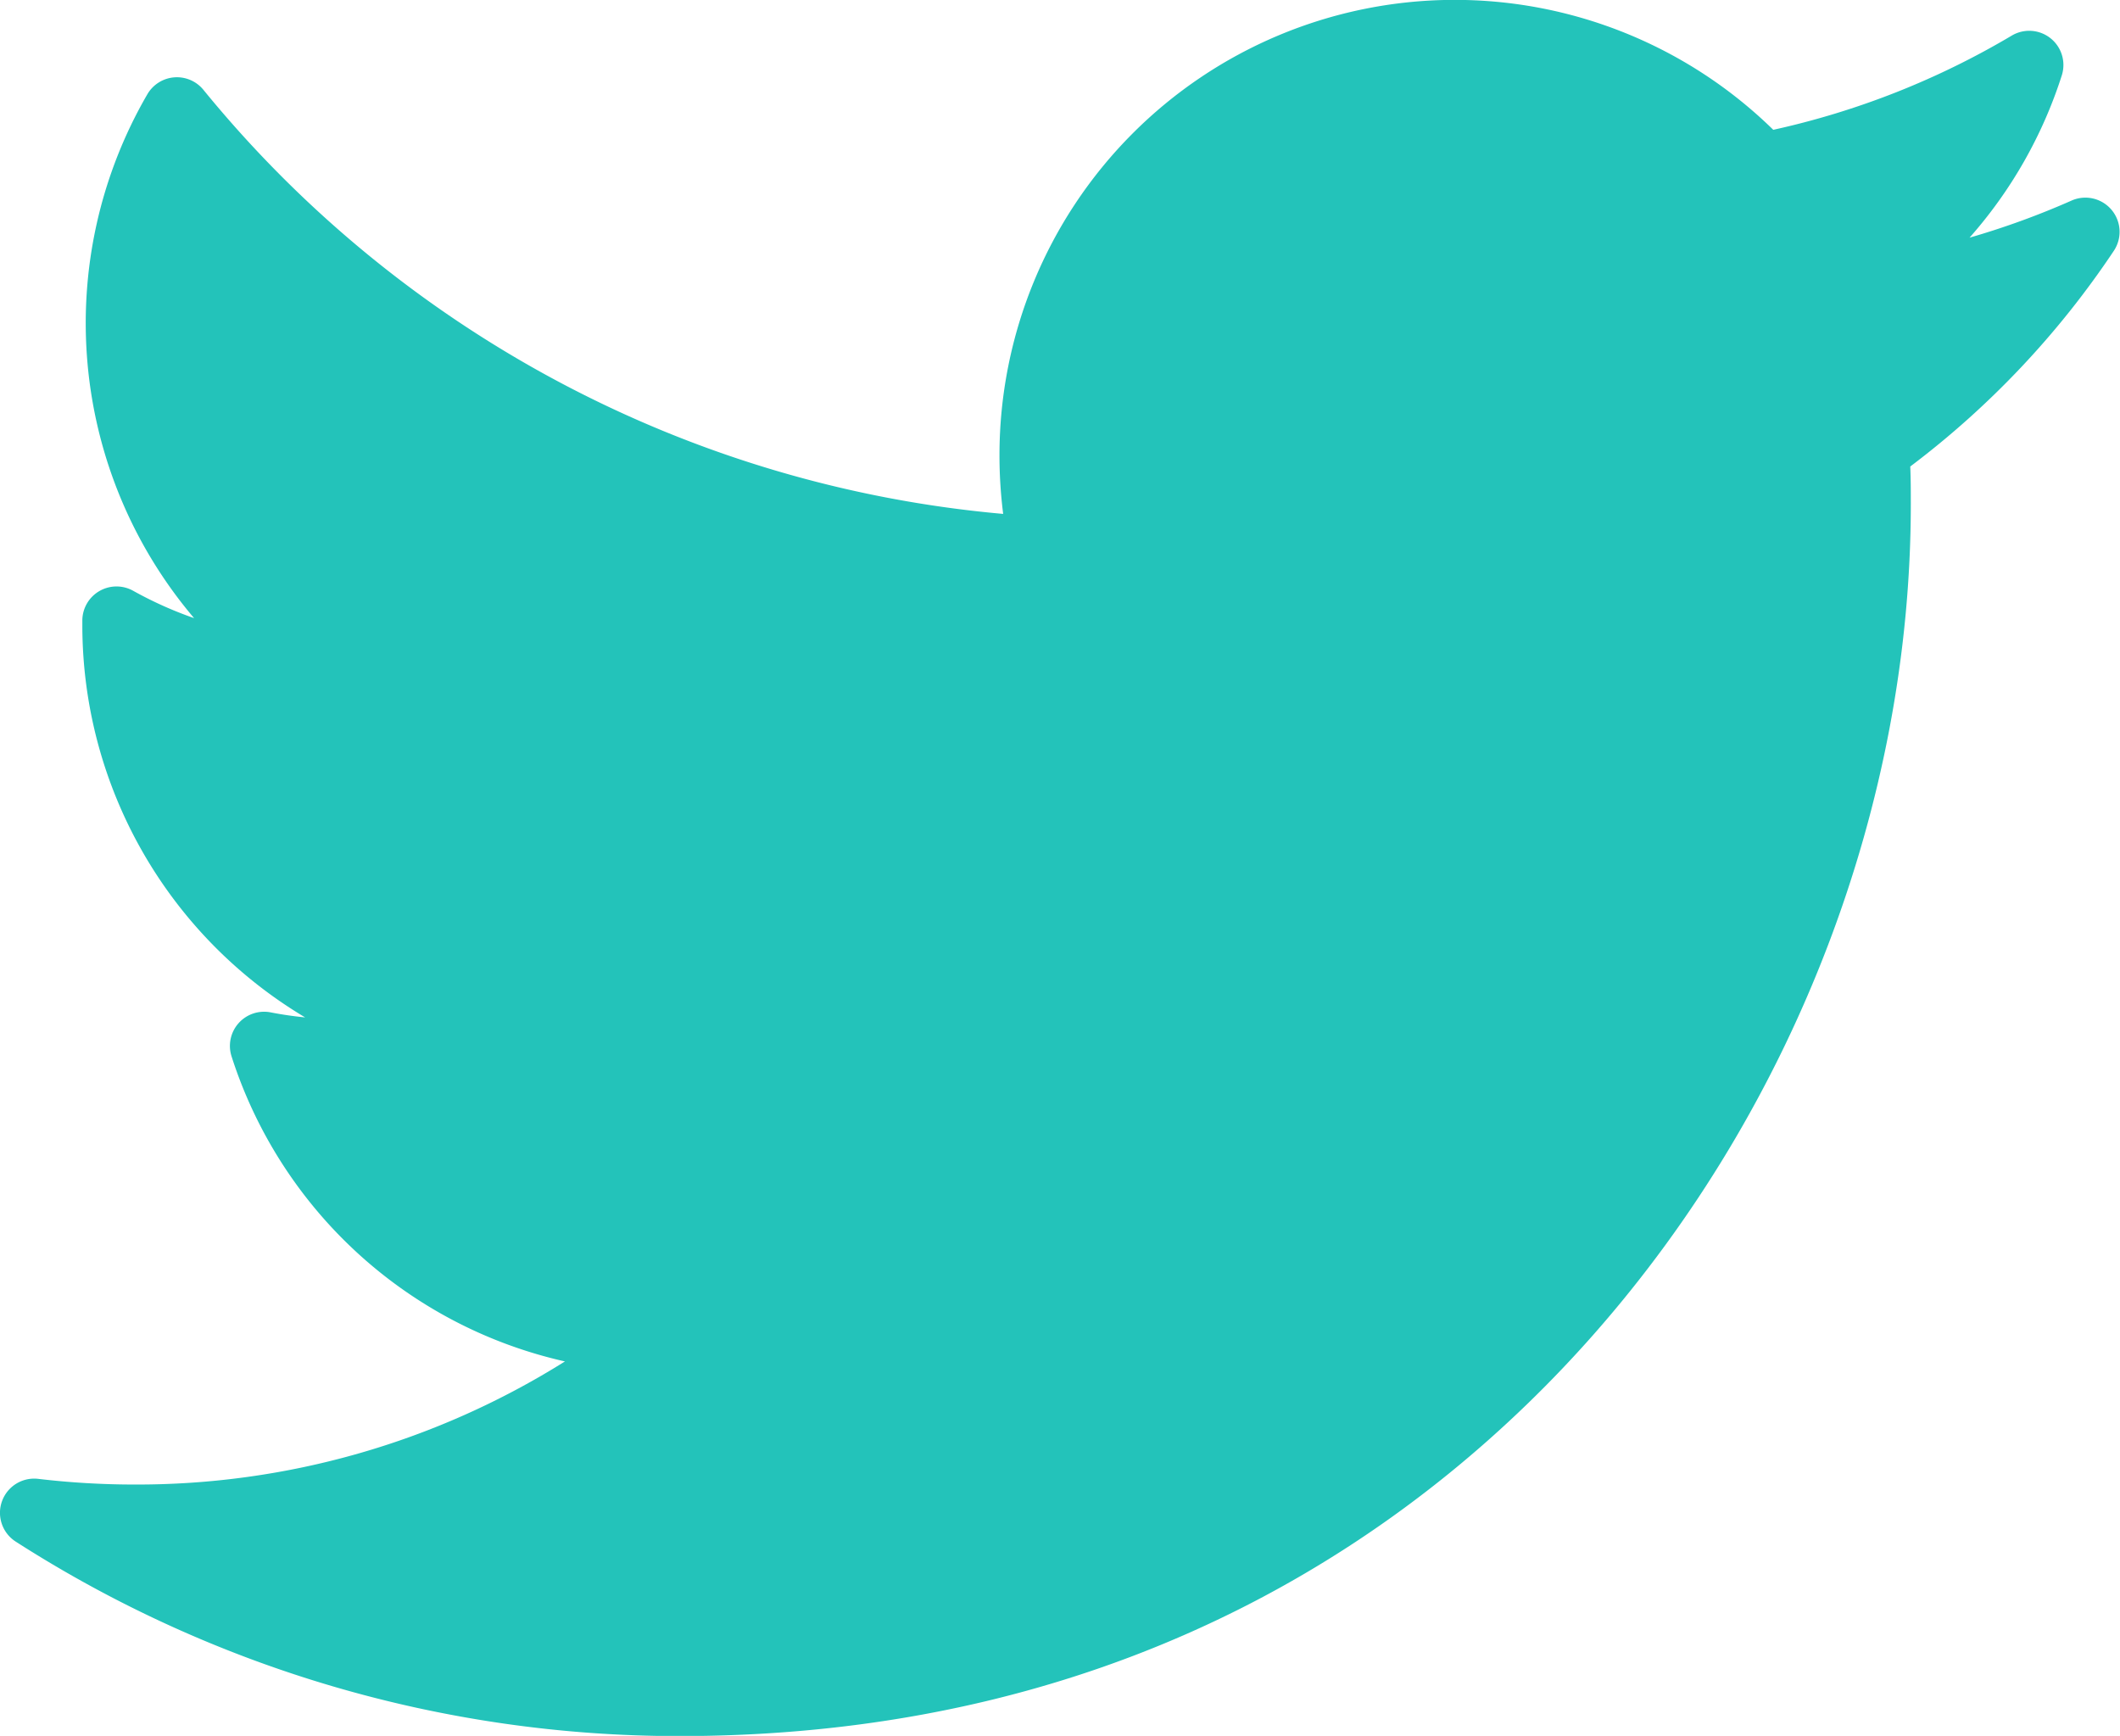
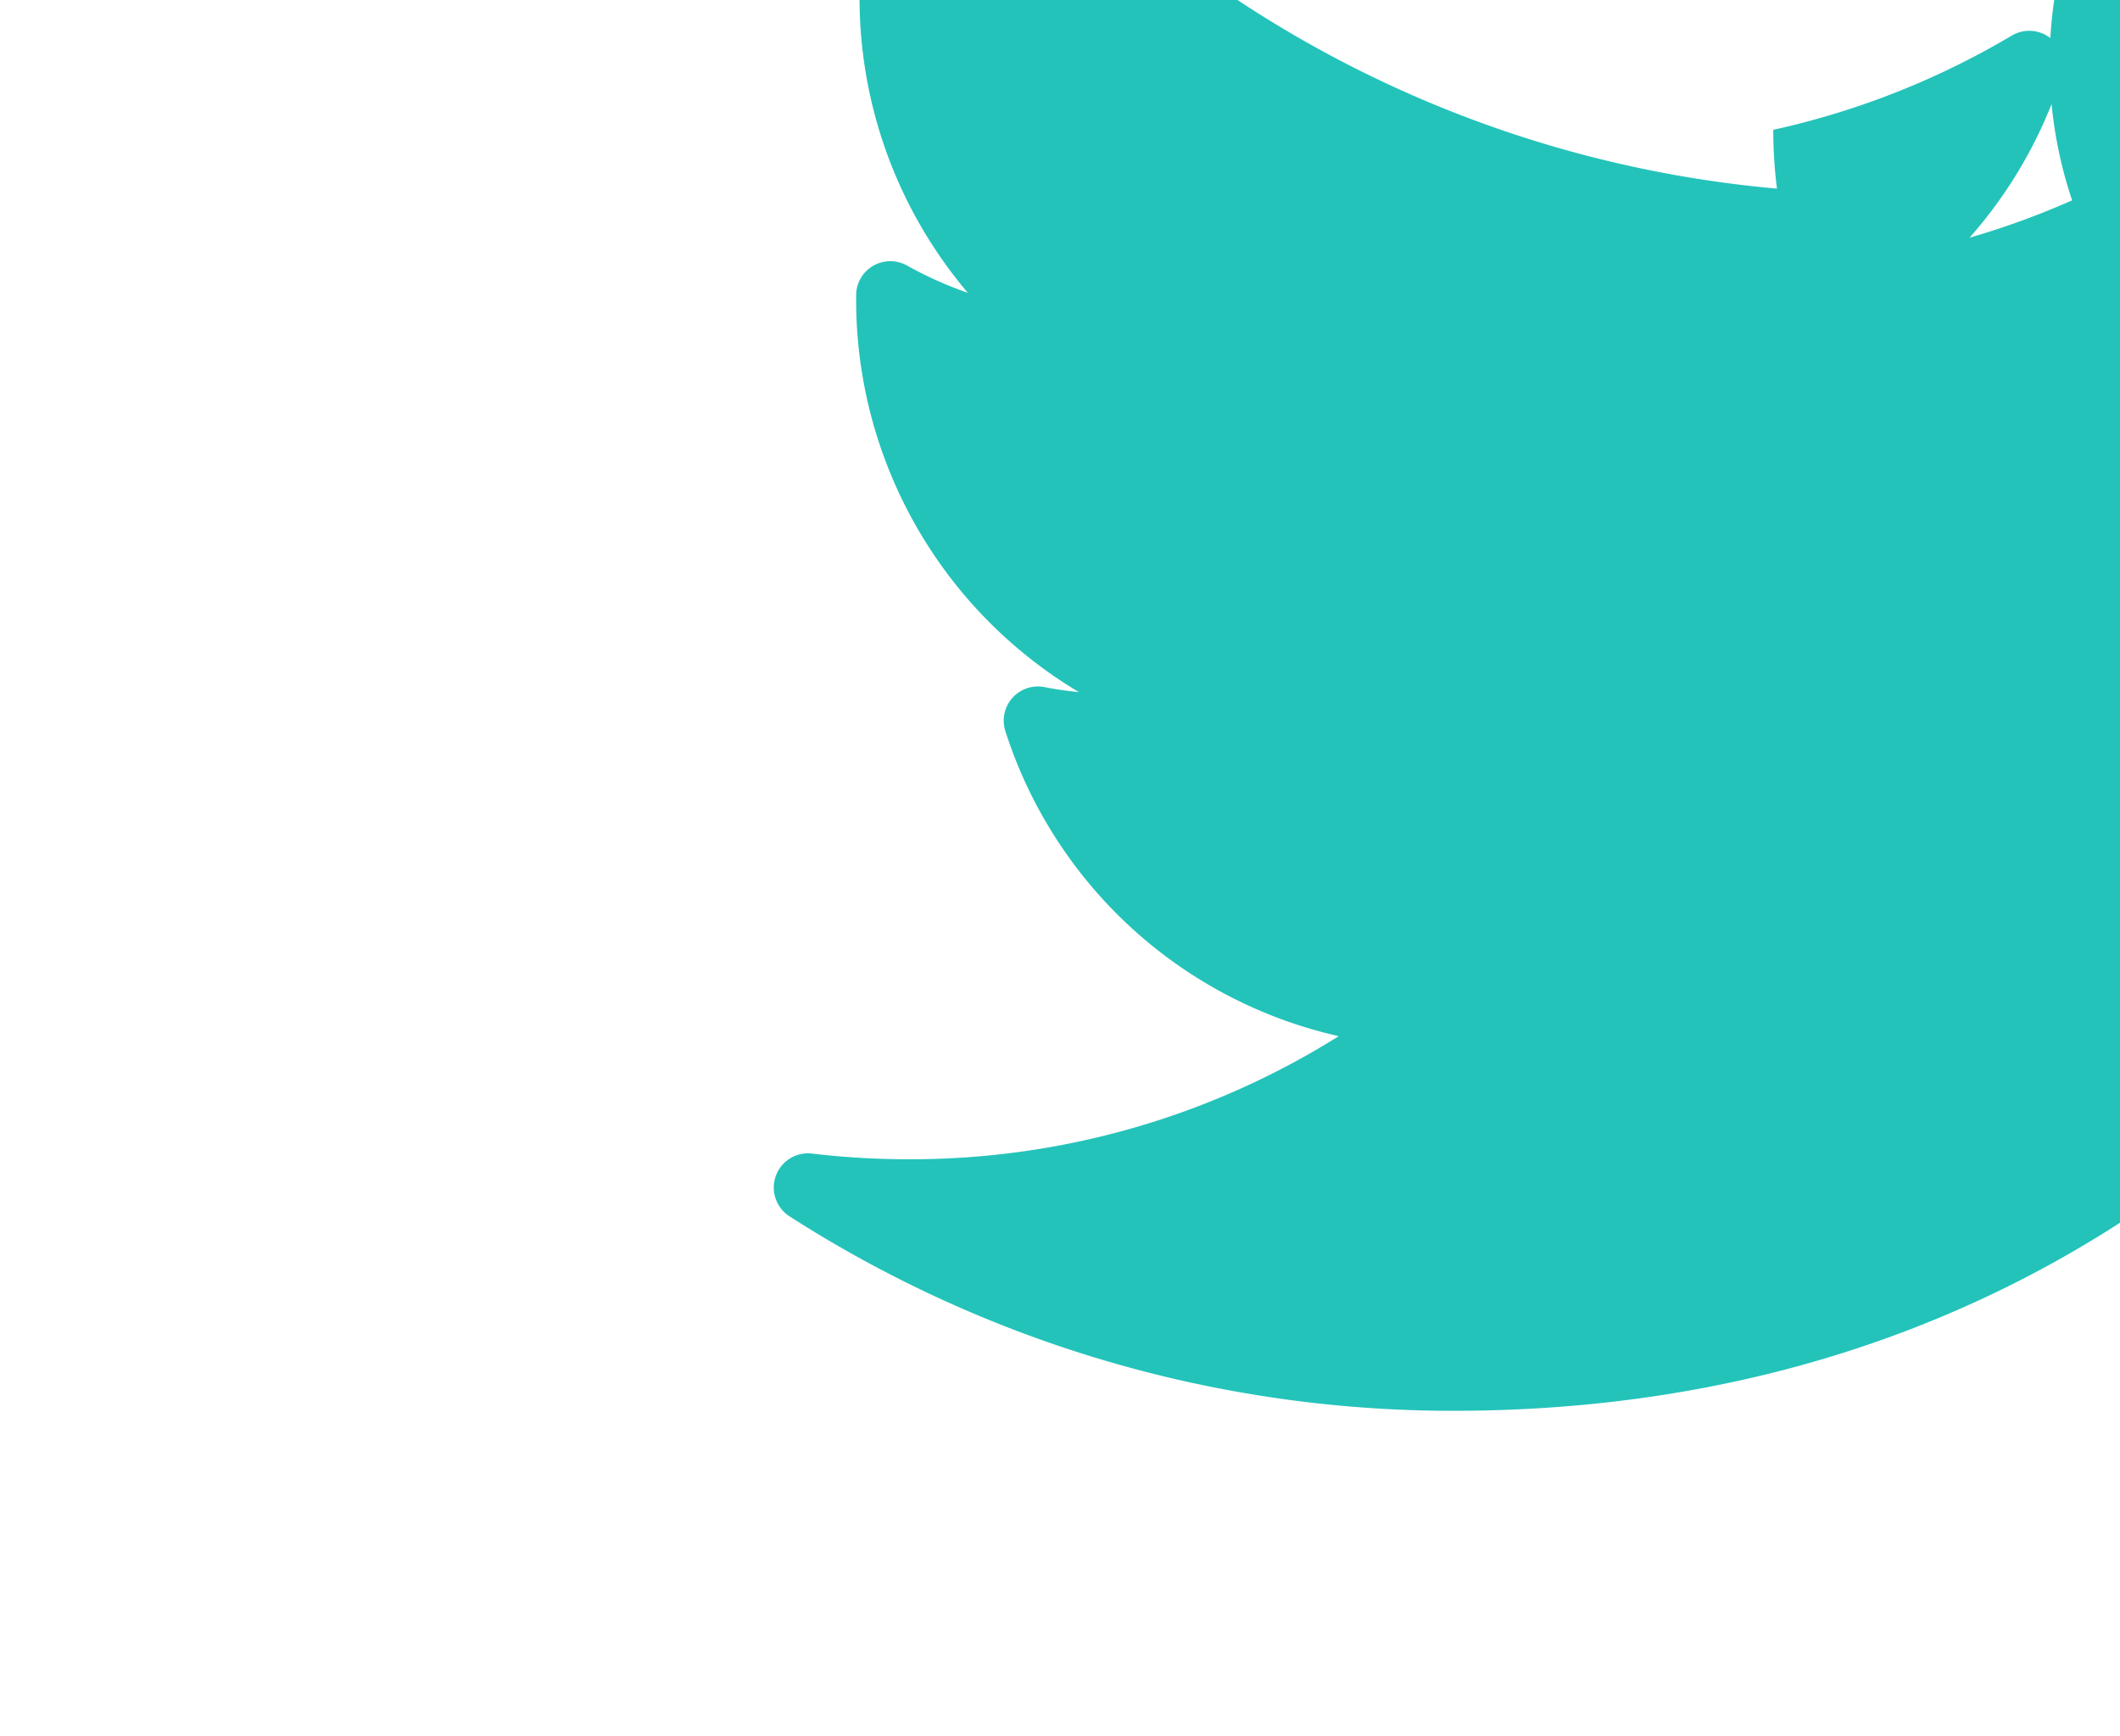
<svg xmlns="http://www.w3.org/2000/svg" id="Layer_1" data-name="Layer 1" viewBox="0 0 310 253.81">
  <defs>
    <style>.cls-1{fill:#23C3BA;}</style>
  </defs>
  <title>twitter</title>
  <g id="_Group_" data-name="&lt;Group&gt;">
-     <path id="_Path_" data-name="&lt;Path&gt;" class="cls-1" d="M303,57.39a117.51,117.51,0,0,1-15,5.46,66.28,66.28,0,0,0,13.49-23.73,5,5,0,0,0-7.31-5.82,118,118,0,0,1-34.88,13.78A66.58,66.58,0,0,0,146.15,94.64a67.89,67.89,0,0,0,.54,8.6,170.37,170.37,0,0,1-116.94-62,5,5,0,0,0-8.2.64,66.64,66.64,0,0,0,6.83,76.6,56.37,56.37,0,0,1-8.91-4,5,5,0,0,0-7.43,4.26c0,.29,0,.59,0,.89a66.78,66.78,0,0,0,32.58,57.23c-1.69-.17-3.38-.41-5.06-.74a5,5,0,0,0-5.7,6.44,66.53,66.53,0,0,0,48.75,44.6,117.73,117.73,0,0,1-62.93,18,120.4,120.4,0,0,1-14.1-.83,5,5,0,0,0-3.29,9.17,179.47,179.47,0,0,0,97,28.44c67.75,0,110.14-31.95,133.76-58.75,29.46-33.42,46.36-77.66,46.36-121.37,0-1.83,0-3.67-.08-5.51a129.37,129.37,0,0,0,29.77-31.54A5,5,0,0,0,303,57.39Z" transform="translate(0 -28.1)" />
+     <path id="_Path_" data-name="&lt;Path&gt;" class="cls-1" d="M303,57.39a117.51,117.51,0,0,1-15,5.46,66.28,66.28,0,0,0,13.49-23.73,5,5,0,0,0-7.31-5.82,118,118,0,0,1-34.88,13.78a67.89,67.89,0,0,0,.54,8.6,170.37,170.37,0,0,1-116.94-62,5,5,0,0,0-8.2.64,66.64,66.64,0,0,0,6.83,76.6,56.37,56.37,0,0,1-8.91-4,5,5,0,0,0-7.43,4.26c0,.29,0,.59,0,.89a66.78,66.78,0,0,0,32.58,57.23c-1.69-.17-3.38-.41-5.06-.74a5,5,0,0,0-5.7,6.44,66.53,66.53,0,0,0,48.75,44.6,117.73,117.73,0,0,1-62.93,18,120.4,120.4,0,0,1-14.1-.83,5,5,0,0,0-3.29,9.17,179.47,179.47,0,0,0,97,28.44c67.75,0,110.14-31.95,133.76-58.75,29.46-33.42,46.36-77.66,46.36-121.37,0-1.83,0-3.67-.08-5.51a129.37,129.37,0,0,0,29.77-31.54A5,5,0,0,0,303,57.39Z" transform="translate(0 -28.1)" />
  </g>
</svg>